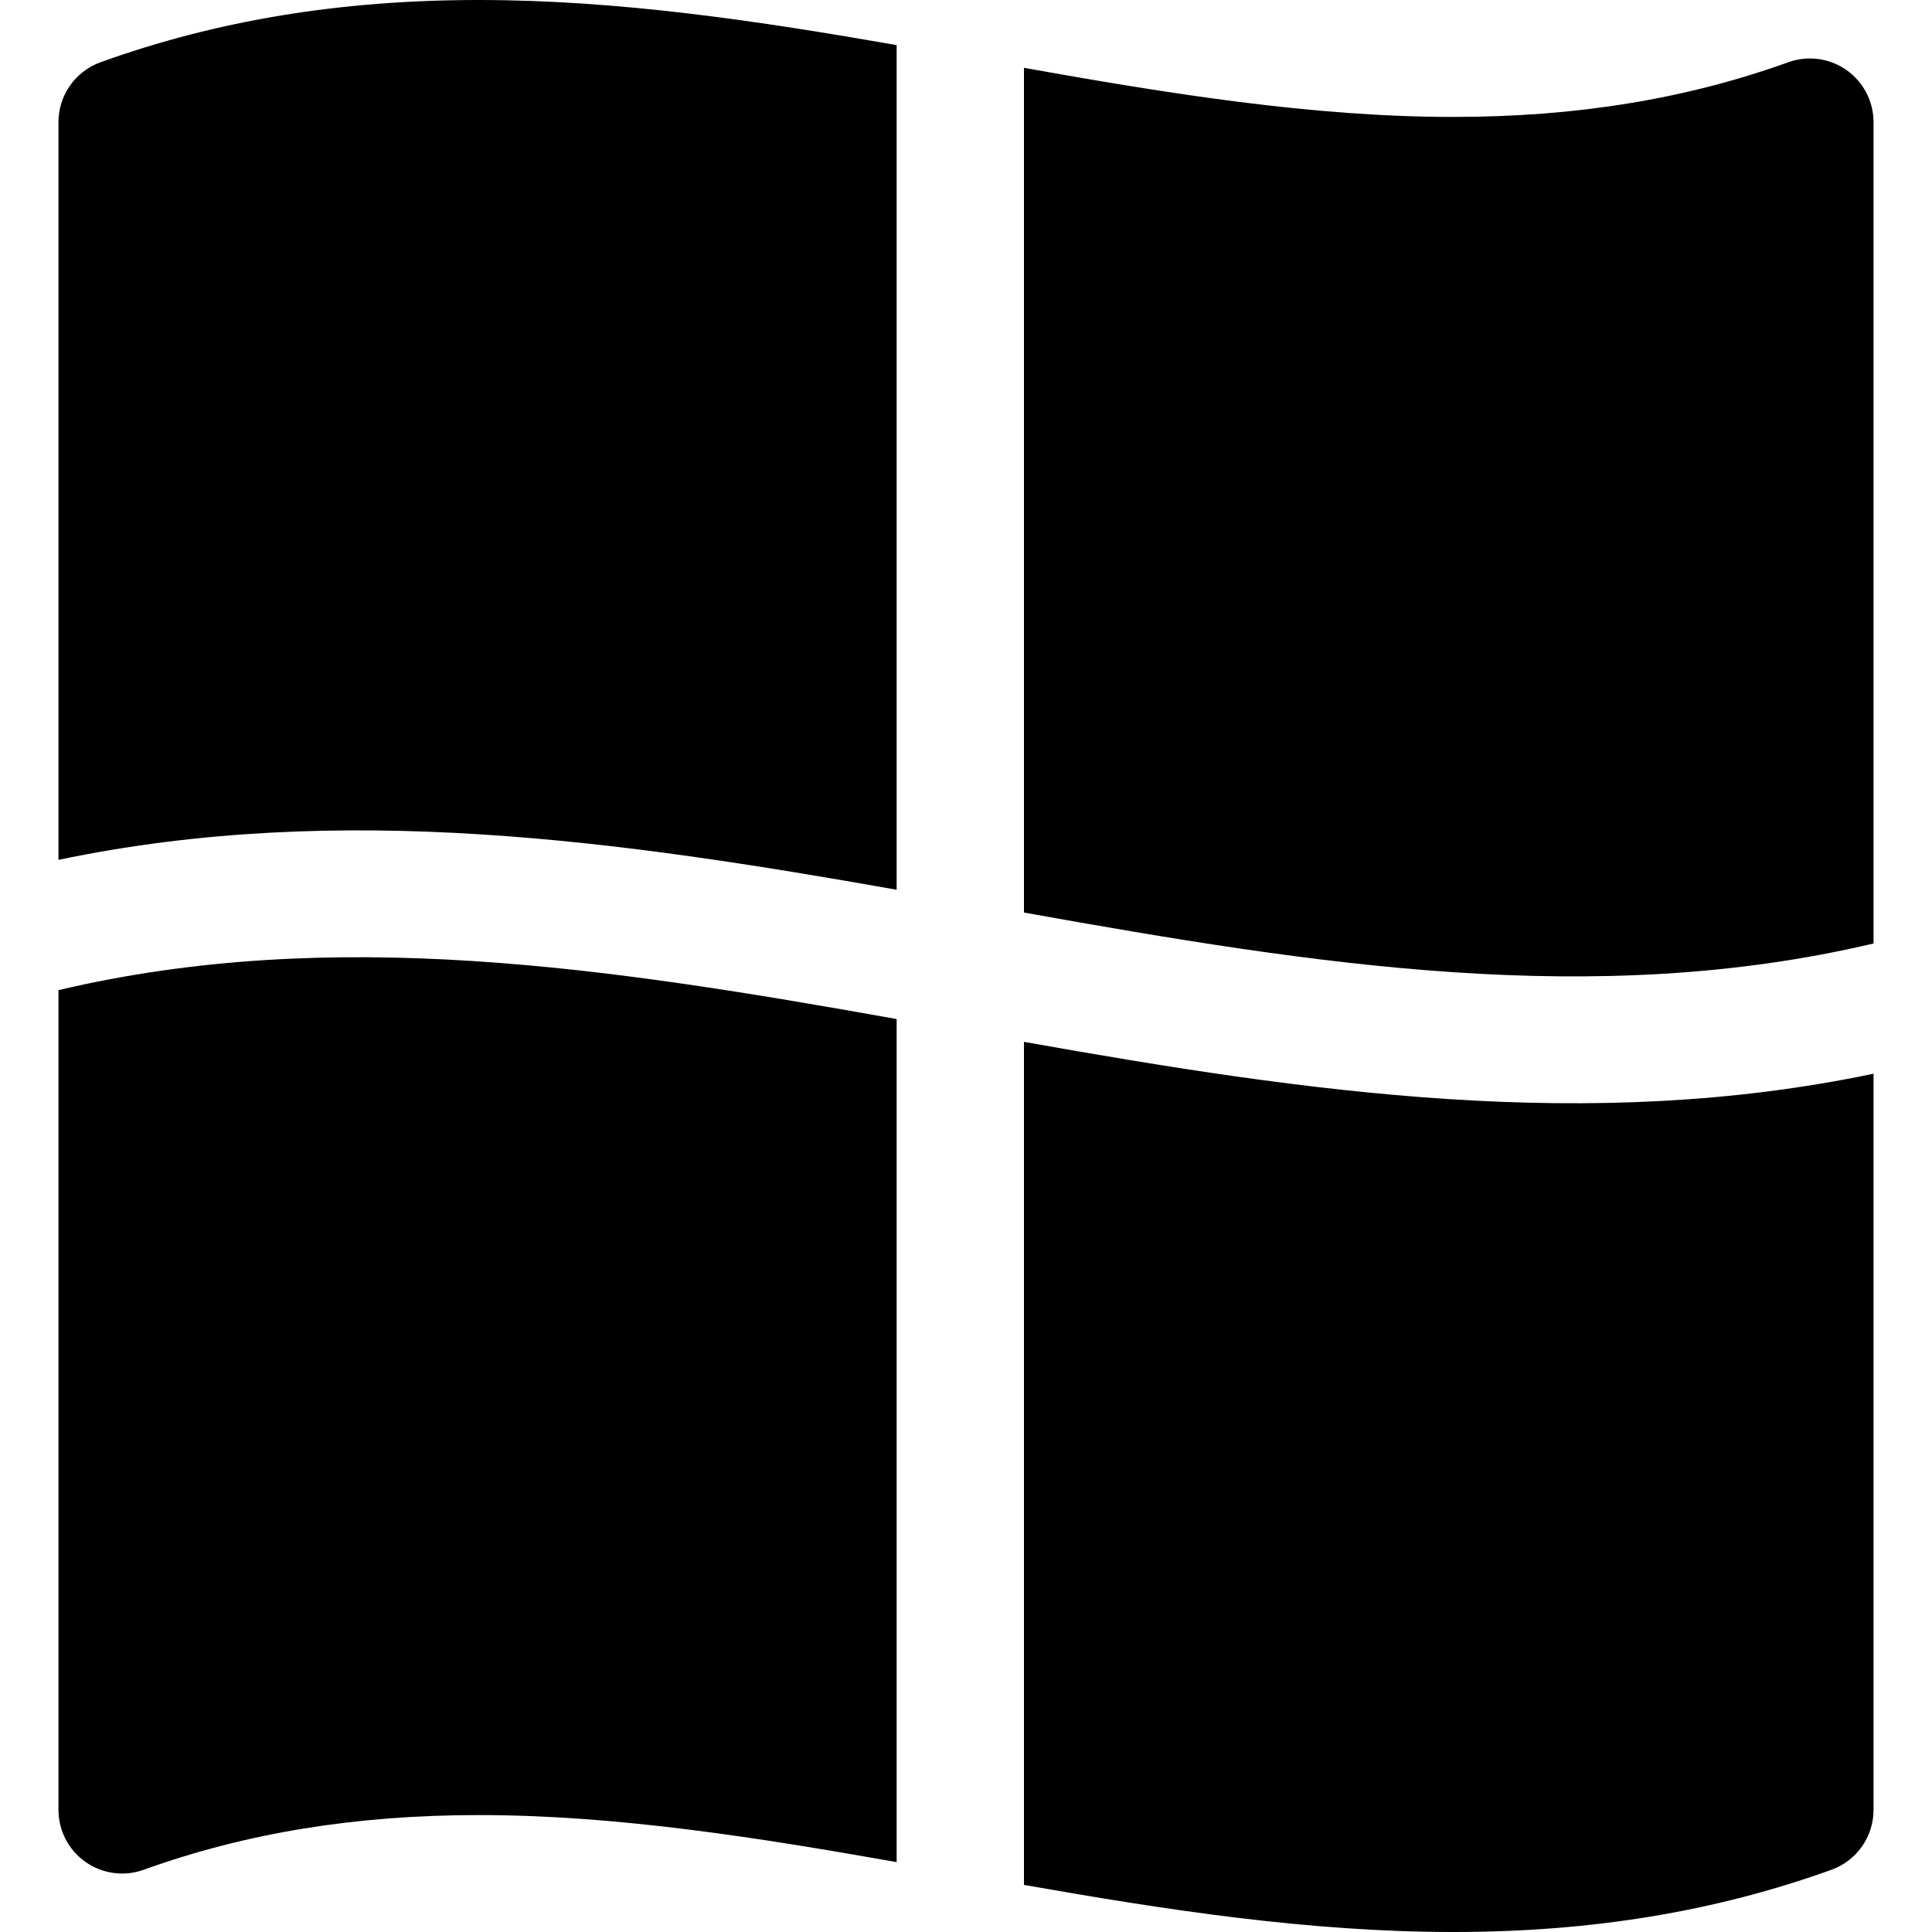
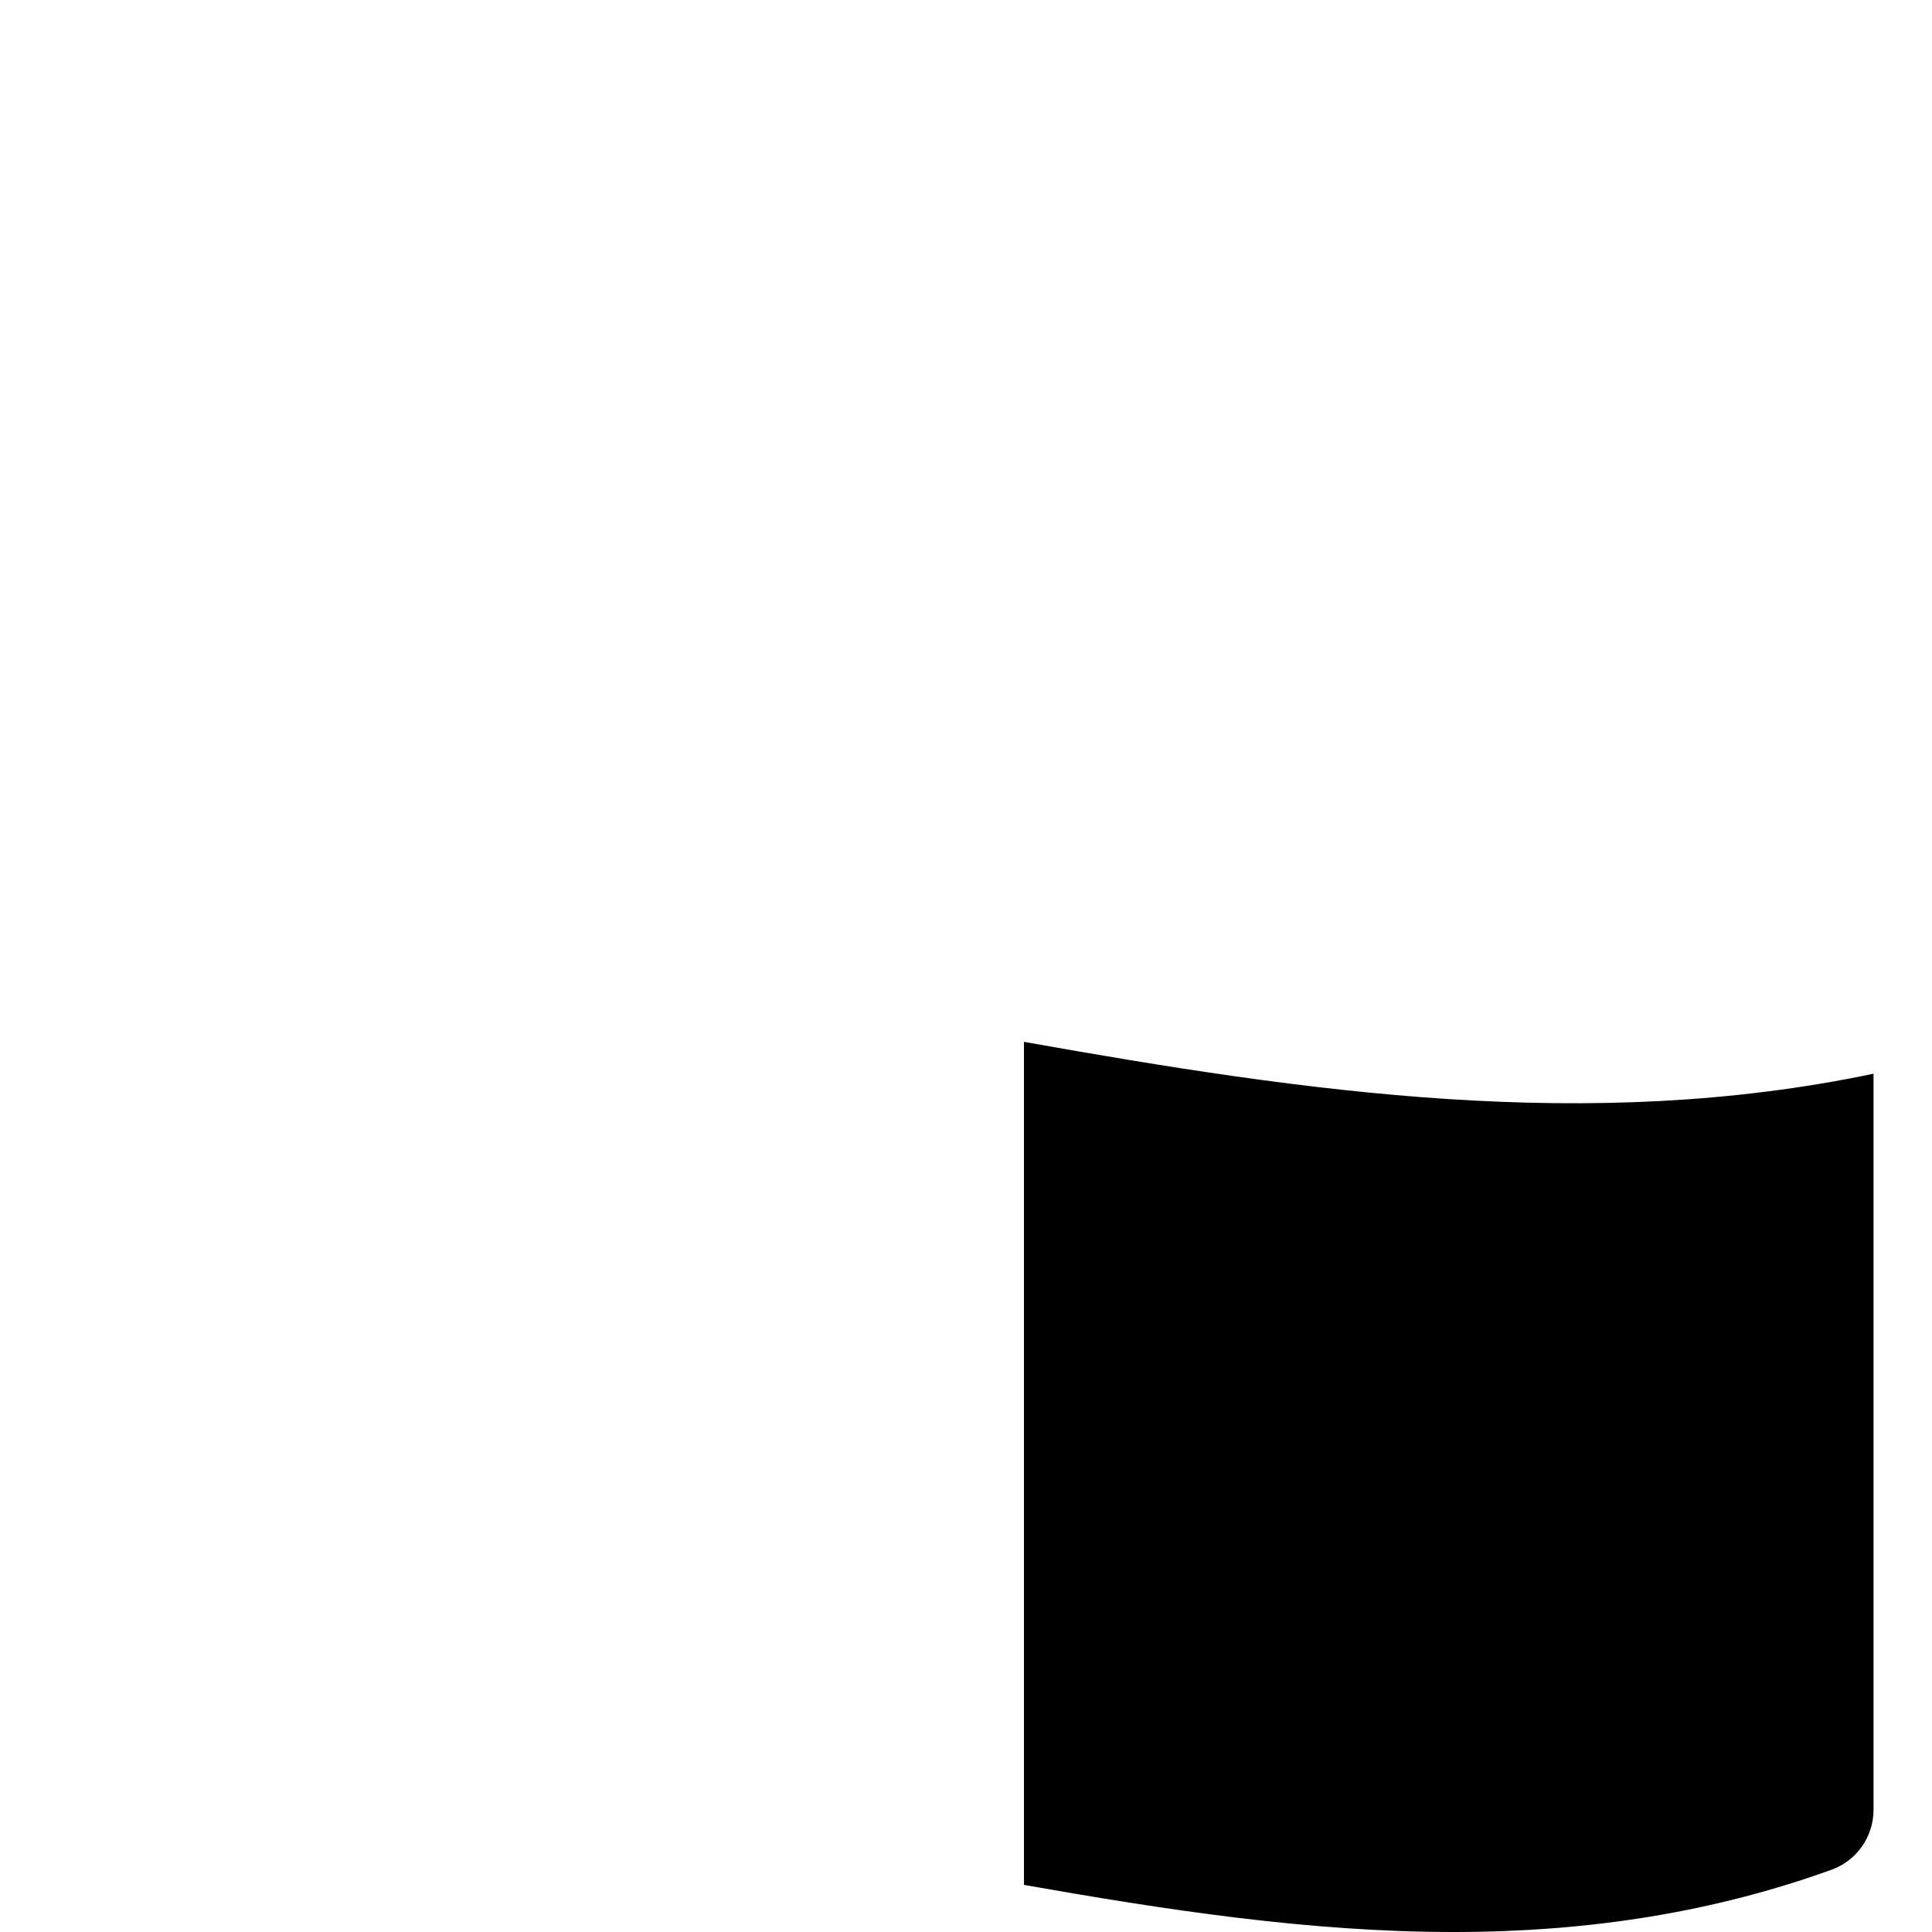
<svg xmlns="http://www.w3.org/2000/svg" fill="#000000" height="800px" width="800px" version="1.1" id="Layer_1" viewBox="0 0 455.251 455.251" xml:space="preserve">
  <g>
    <g>
      <g>
-         <path d="M23.696,14.663c-5.952,2.143-9.919,7.788-9.919,14.113v173.839c66.664-13.975,132.876-4.386,197.506,7.039V10.629     C178.976,4.975,145.909,0,112.82,0C80.257,0,51.104,4.796,23.696,14.663z" />
-         <path d="M435.099,16.504c-3.996-2.809-9.109-3.497-13.706-1.841c-24.093,8.674-49.922,12.89-78.963,12.89     c-33.279,0-67.62-5.591-101.147-11.568V215.03c68.784,12.311,134.533,22.766,200.191,7.292V28.776     C441.474,23.891,439.096,19.313,435.099,16.504z" />
-         <path d="M13.777,233.311v193.163c0,4.885,2.378,9.463,6.375,12.272c3.996,2.809,9.11,3.496,13.706,1.841     c24.093-8.674,49.922-12.89,78.962-12.89c32.39,0,65.789,5.296,98.463,11.089V240.123     C143.472,228.024,78.58,218.04,13.777,233.311z" />
        <path d="M241.283,245.501v198.65c33.158,5.846,67.142,11.1,101.147,11.1c32.563,0,61.717-4.797,89.125-14.664     c5.951-2.143,9.919-7.788,9.919-14.113V253.006C374.365,267.075,308.122,257.374,241.283,245.501z" />
      </g>
    </g>
  </g>
</svg>